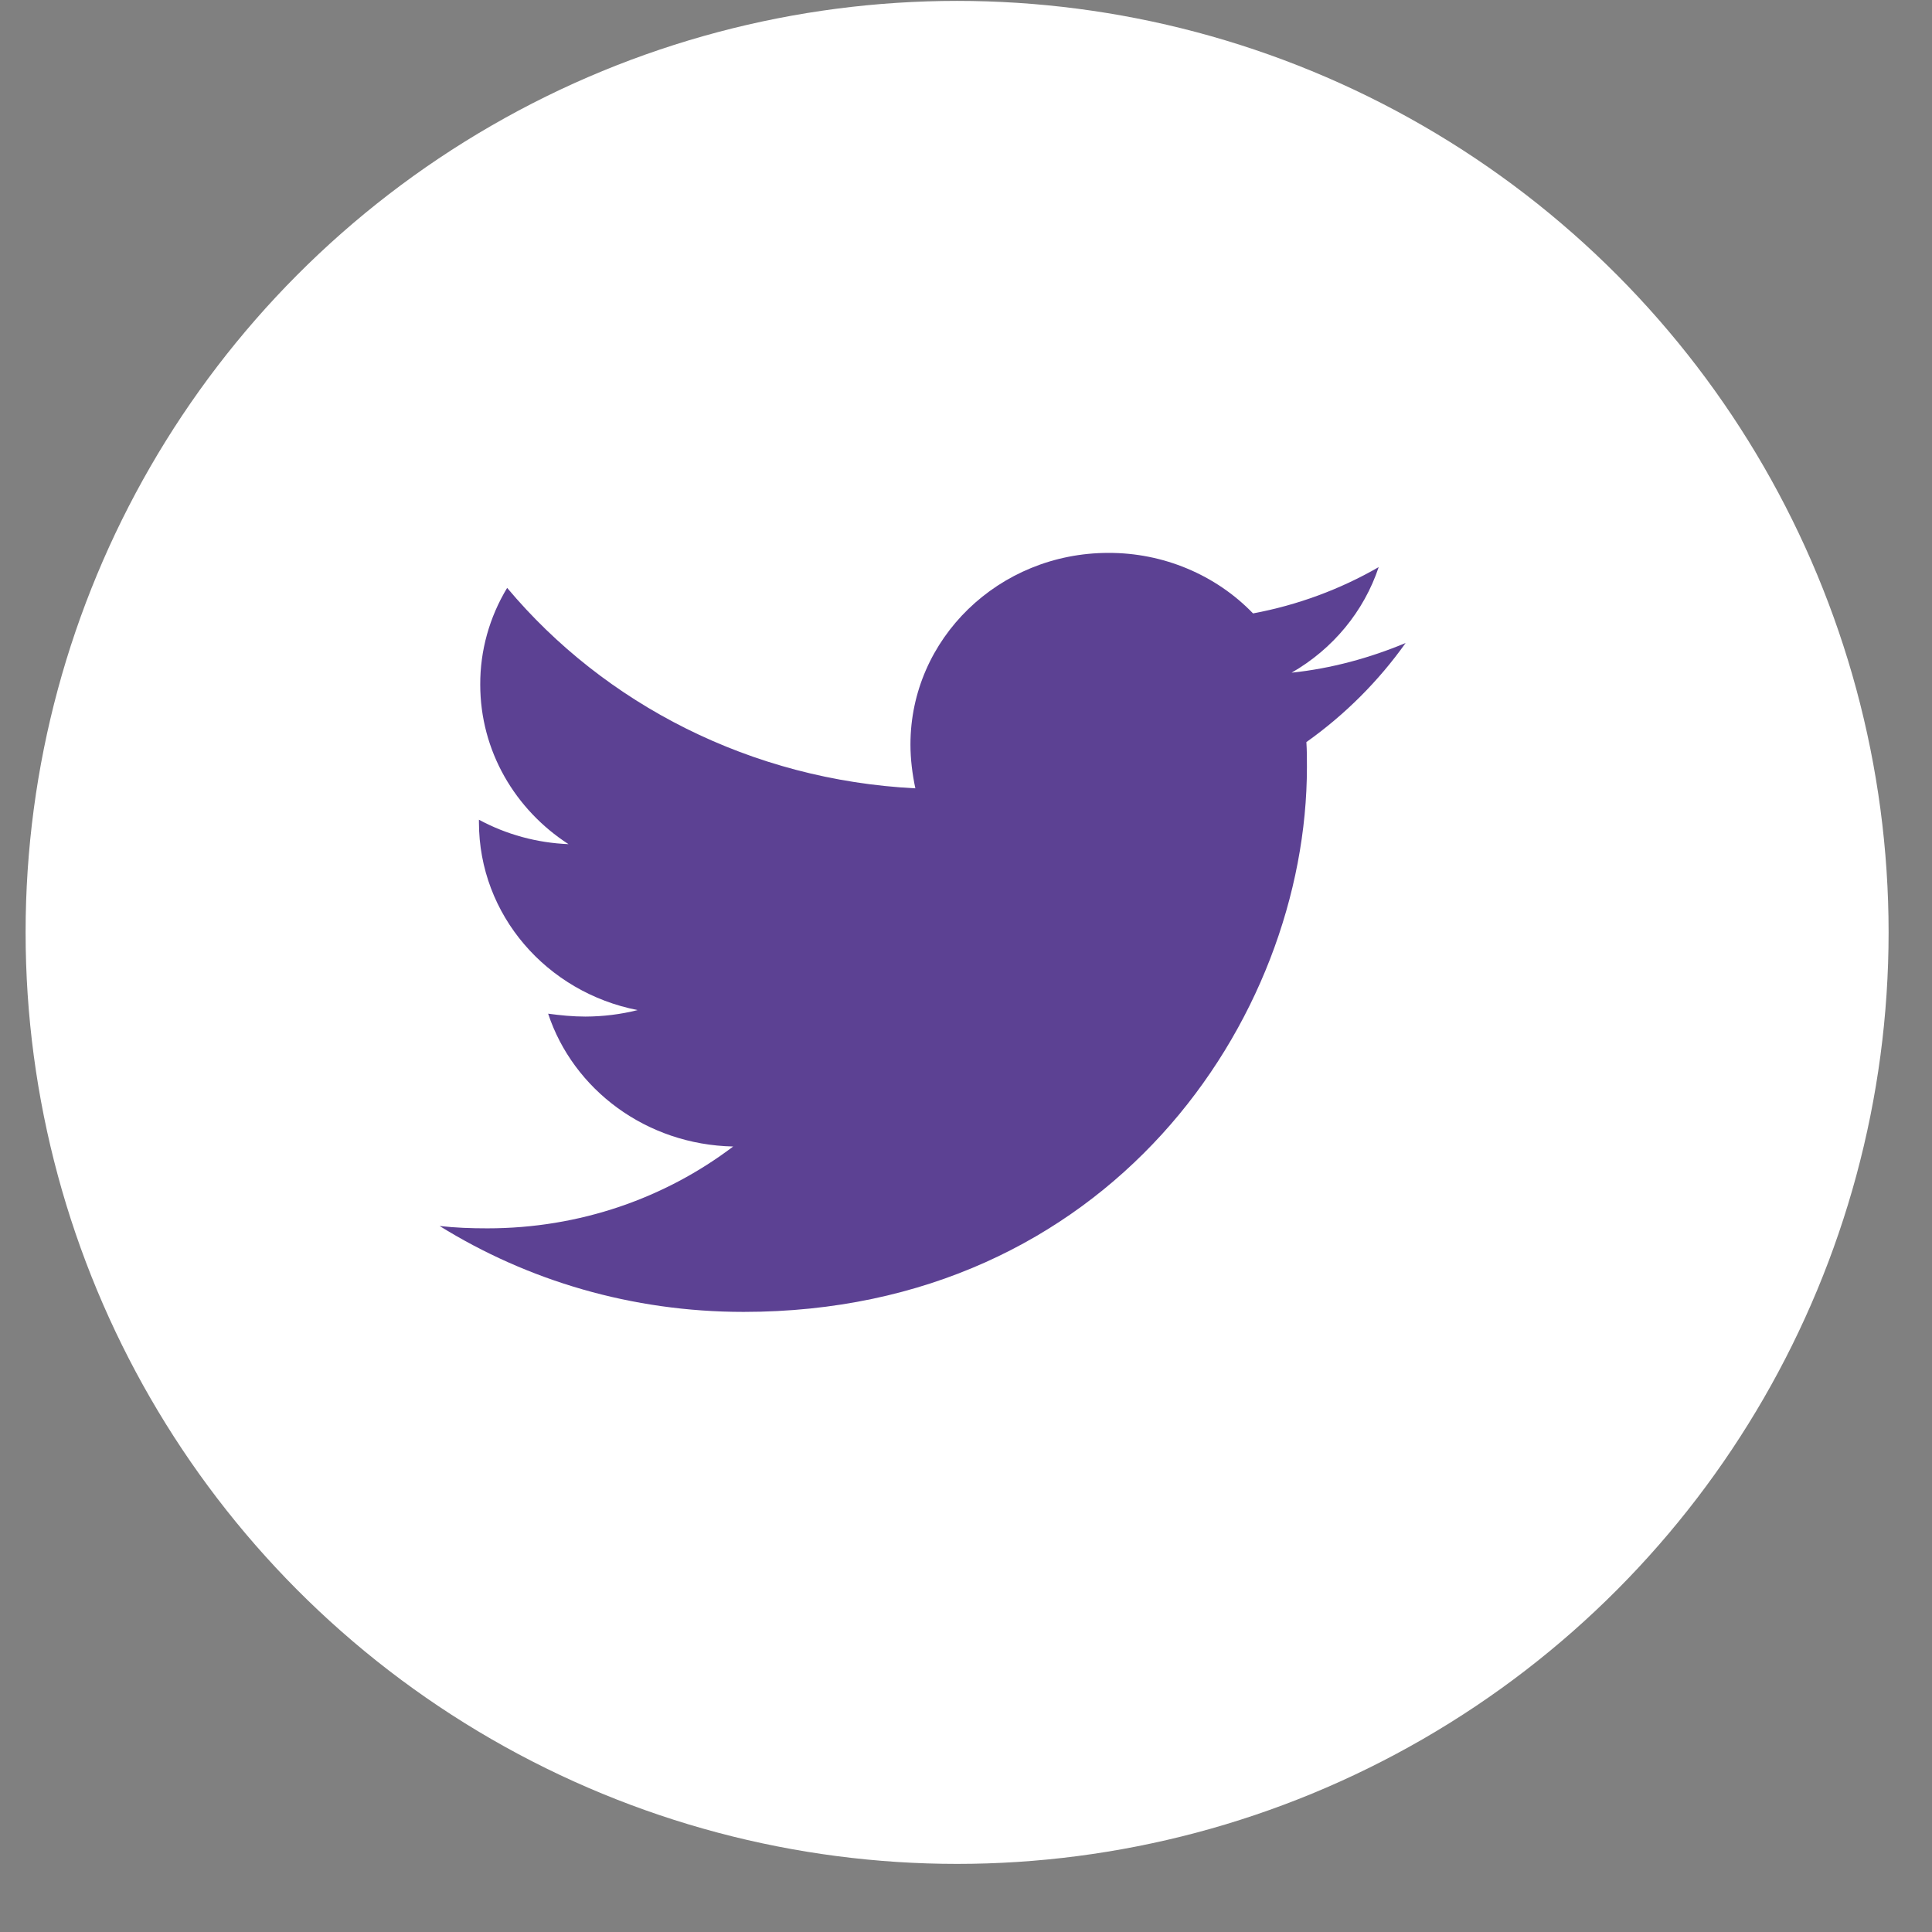
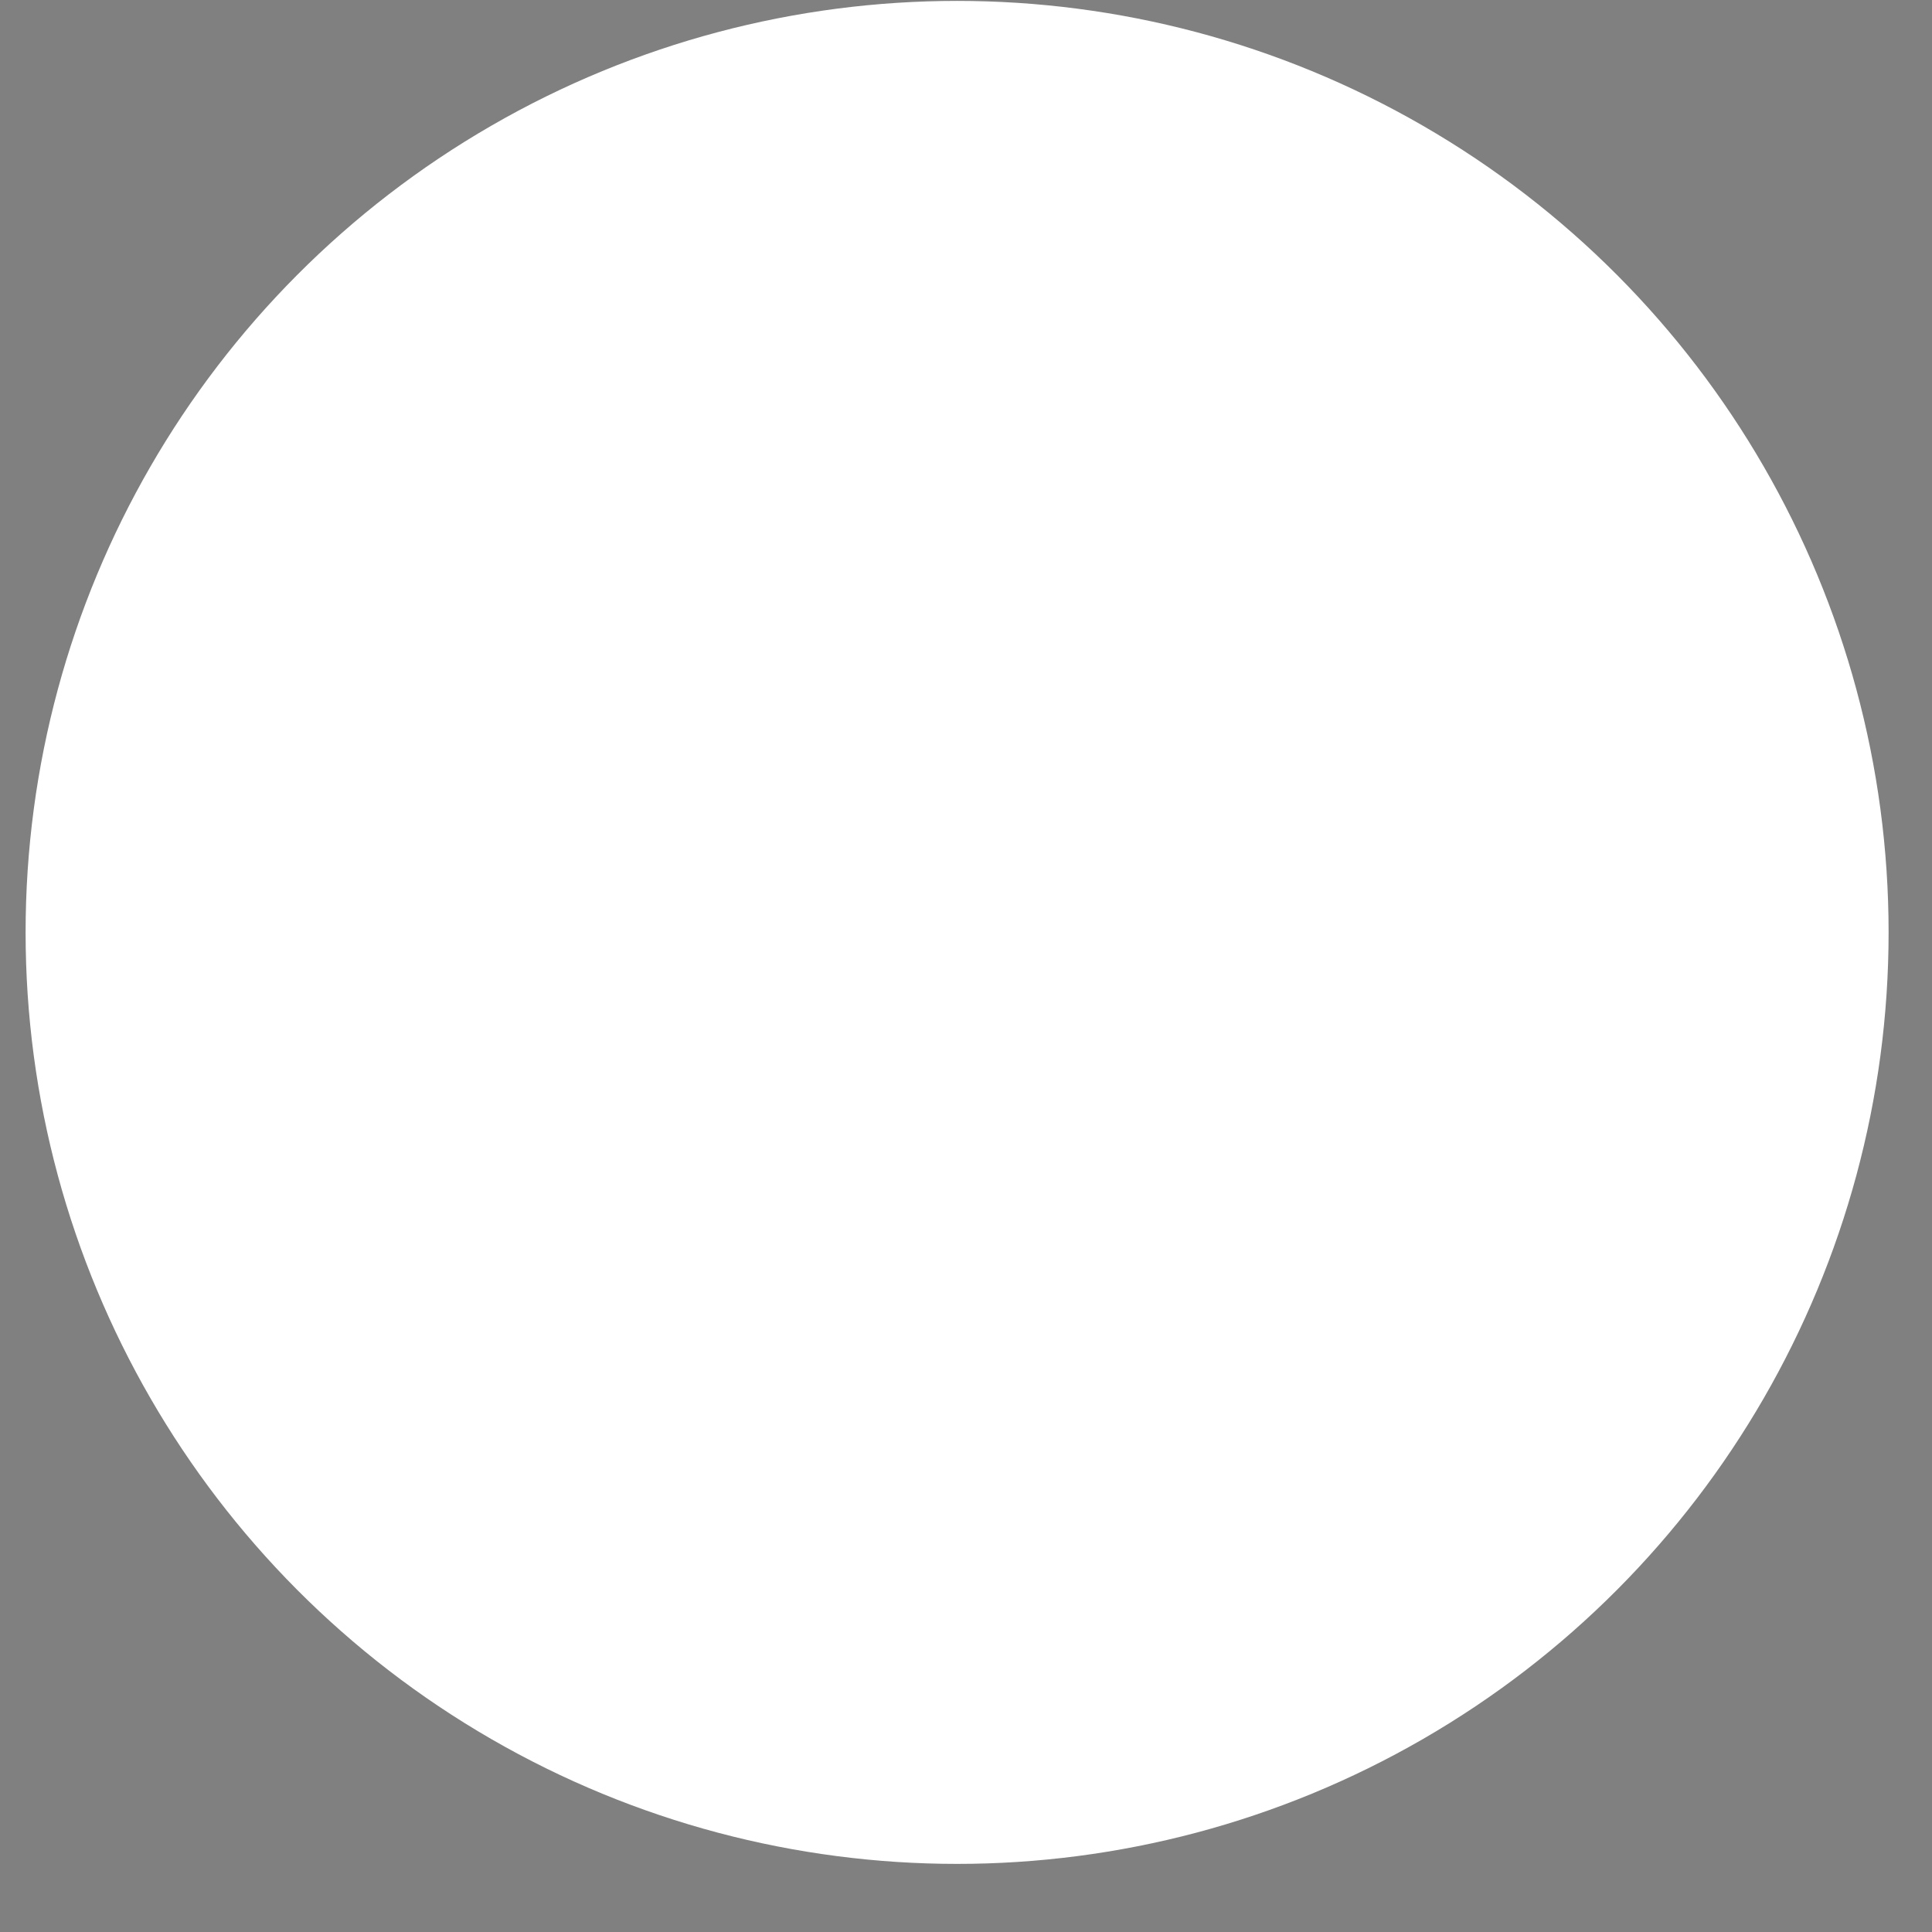
<svg xmlns="http://www.w3.org/2000/svg" width="28" height="28" viewBox="0 0 28 28" fill="none">
  <rect x="0" y="0" width="28" height="28" fill="#808080" stroke="none" />
  <circle cx="13.871" cy="13.513" r="13.5" fill="white" />
-   <path d="M20.371 9.319C19.856 9.534 19.296 9.689 18.719 9.749C19.318 9.405 19.767 8.861 19.981 8.219C19.419 8.543 18.803 8.77 18.16 8.89C17.892 8.612 17.567 8.391 17.206 8.24C16.846 8.089 16.457 8.012 16.064 8.013C14.474 8.013 13.195 9.259 13.195 10.789C13.195 11.004 13.222 11.218 13.266 11.425C10.885 11.305 8.762 10.204 7.35 8.52C7.093 8.945 6.958 9.429 6.96 9.921C6.96 10.885 7.466 11.734 8.239 12.234C7.784 12.216 7.339 12.095 6.941 11.88V11.915C6.941 13.264 7.927 14.382 9.241 14.639C8.995 14.701 8.741 14.732 8.486 14.733C8.299 14.733 8.123 14.715 7.944 14.691C8.308 15.791 9.366 16.59 10.626 16.616C9.64 17.363 8.405 17.802 7.064 17.802C6.824 17.802 6.602 17.794 6.371 17.768C7.643 18.557 9.152 19.013 10.777 19.013C16.054 19.013 18.941 14.785 18.941 11.116C18.941 10.995 18.941 10.875 18.933 10.755C19.491 10.359 19.981 9.869 20.371 9.319Z" fill="#5C4193" />
</svg>